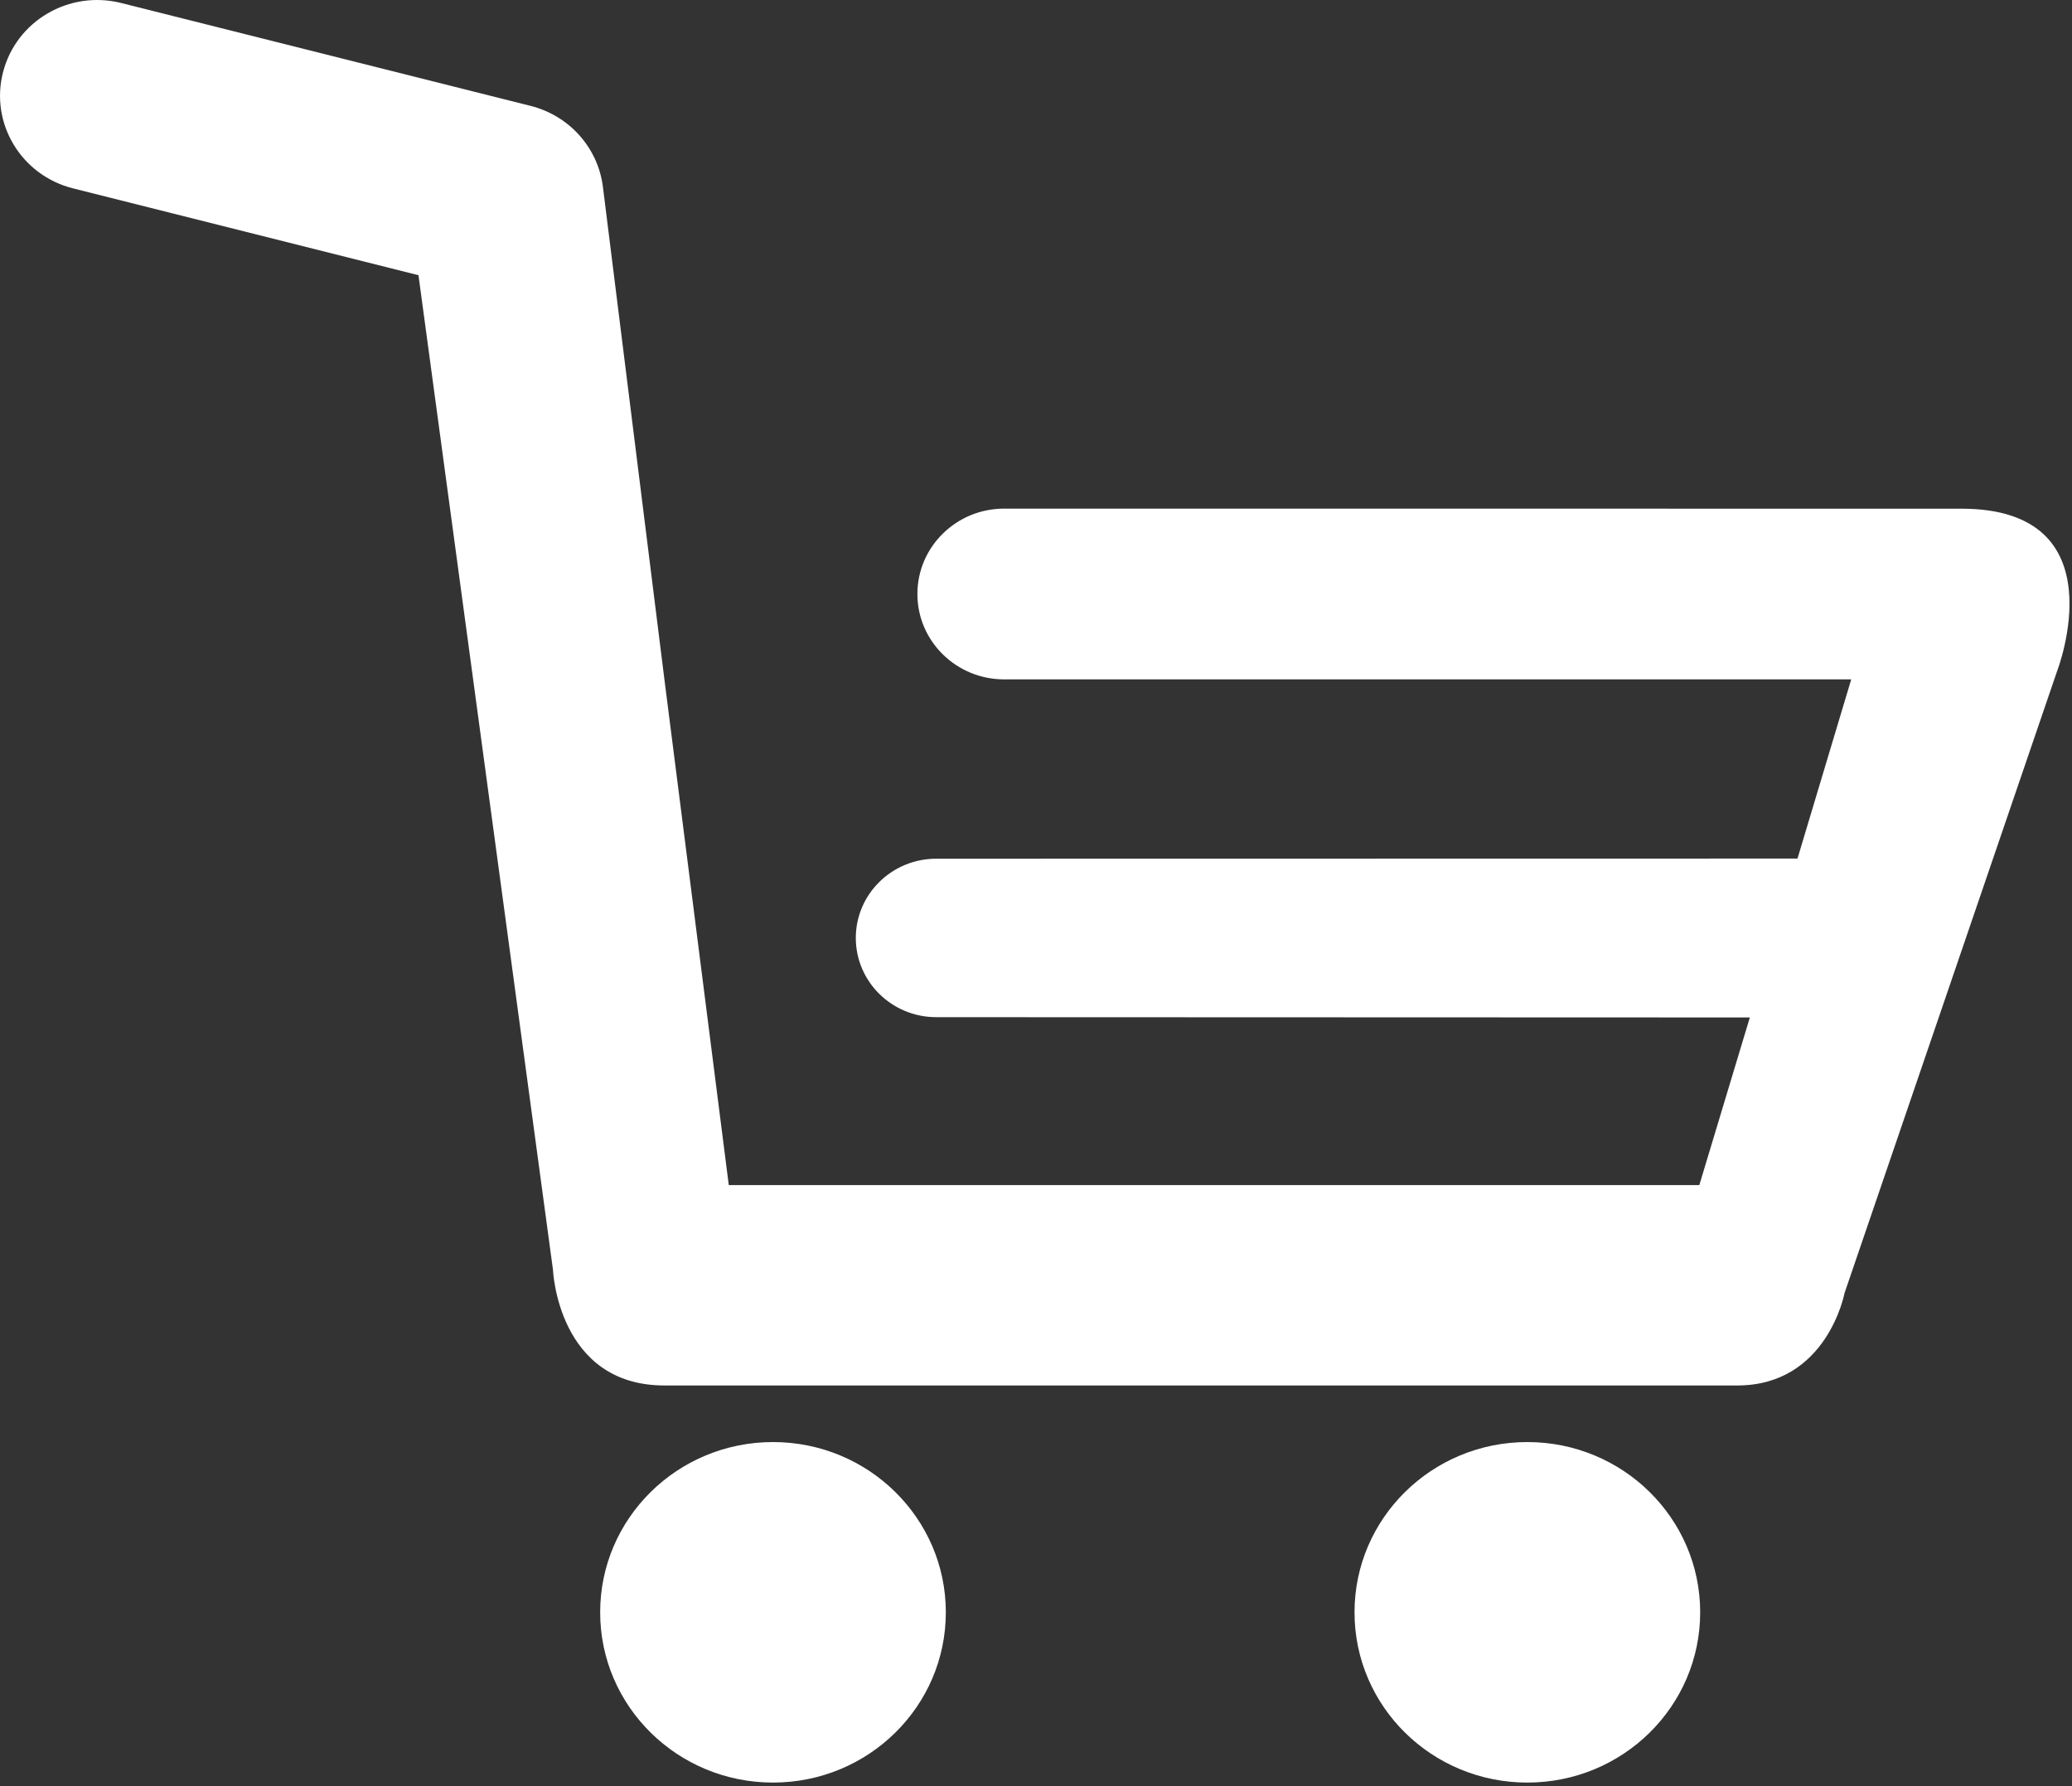
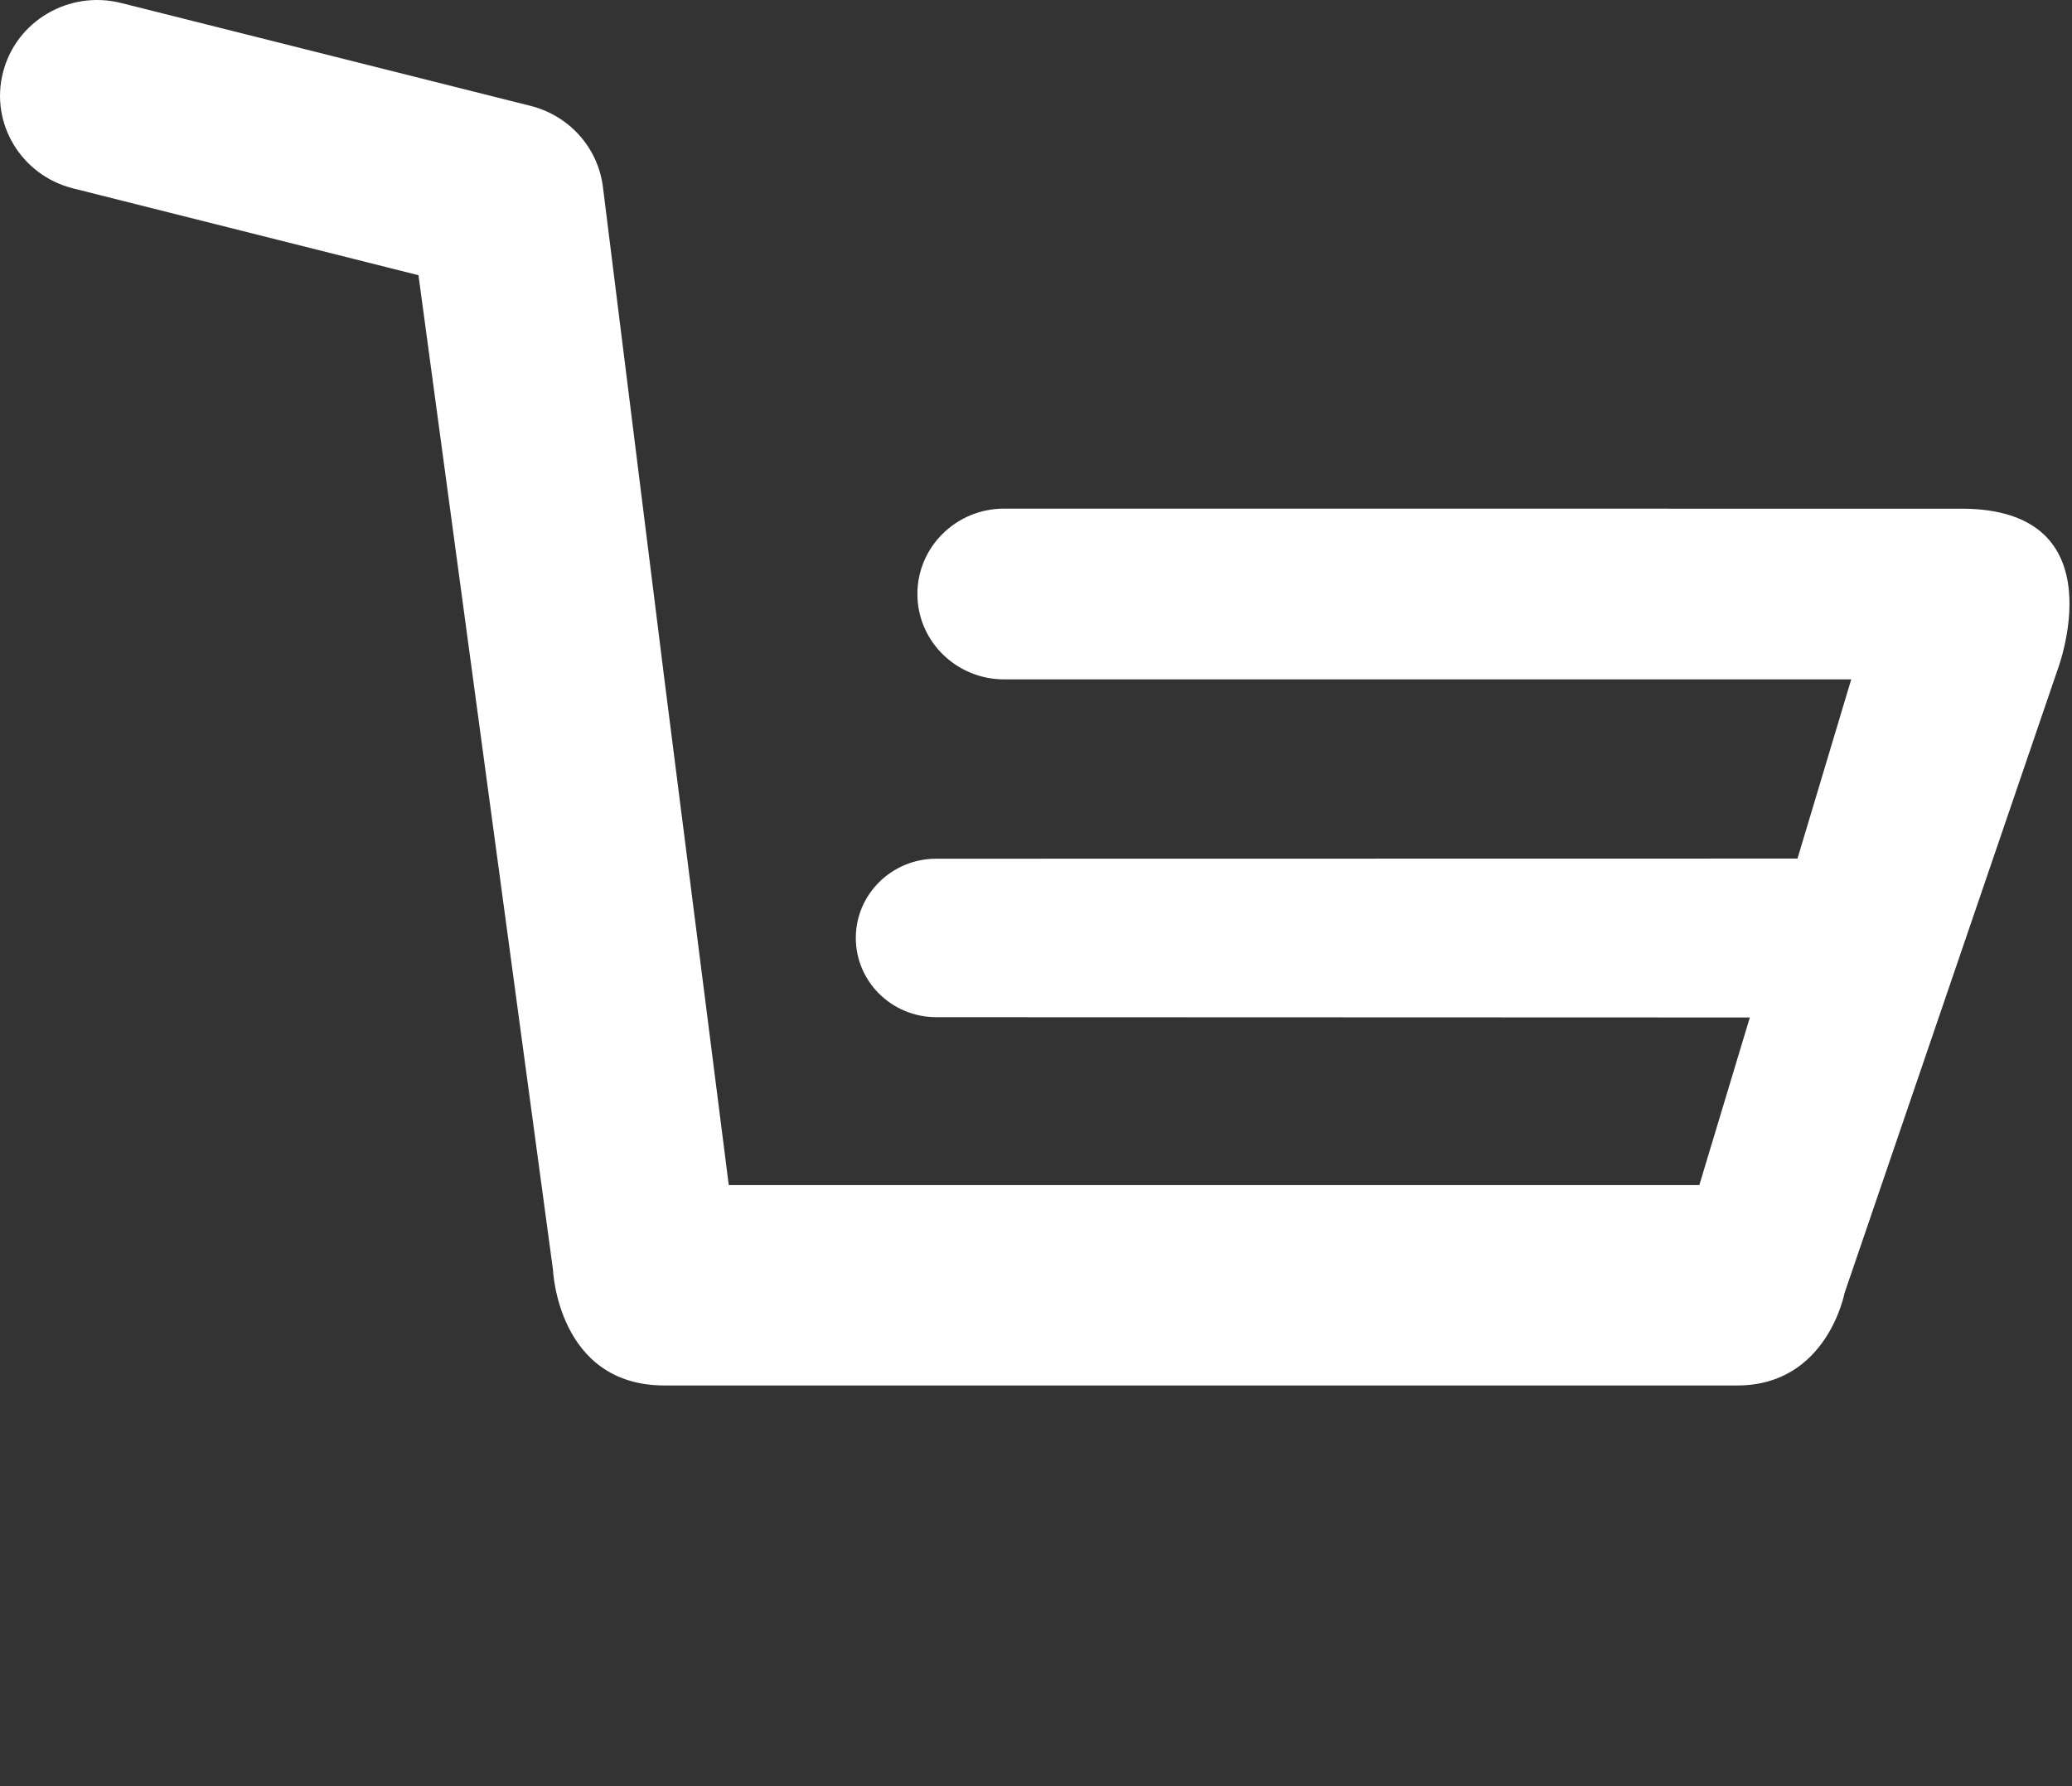
<svg xmlns="http://www.w3.org/2000/svg" width="29px" height="25px" viewBox="0 0 29 25" version="1.1">
  <rect x="0" y="0" width="29" height="25" fill="#333333" stroke="none" />
  <title>shopping-cart</title>
  <desc>Created with Sketch.</desc>
  <g id="Page-1" stroke="none" stroke-width="1" fill="none" fill-rule="evenodd">
    <g id="PUSH-VPN-REDESIGN-HOM" transform="translate(-498, -4485)" fill="#FFFFFF" fill-rule="nonzero">
      <g id="BLOCK6" transform="translate(361, 3947)">
        <g id="1" transform="translate(15, 194)">
          <g transform="translate(91, 94)" id="BUY-BUTTON">
            <g transform="translate(0, 237)">
              <g id="shopping-cart" transform="translate(31, 13)">
-                 <path d="M10.819,20.184 C9.483,20.184 8.4,21.251 8.4,22.567 C8.4,23.884 9.483,24.95 10.819,24.95 C12.155,24.95 13.238,23.884 13.238,22.567 C13.238,21.251 12.155,20.184 10.819,20.184 Z" id="Path" />
-                 <path d="M21.377,20.184 C20.04,20.184 18.958,21.251 18.958,22.567 C18.958,23.884 20.04,24.95 21.377,24.95 C22.713,24.95 23.796,23.884 23.796,22.567 C23.796,21.251 22.713,20.184 21.377,20.184 Z" id="Path" />
                <path d="M27.454,7.12 L14.054,7.119 C13.384,7.119 12.84,7.654 12.84,8.314 C12.84,8.974 13.384,9.509 14.054,9.509 L25.91,9.509 L25.158,12.017 L13.104,12.019 C12.482,12.019 11.978,12.516 11.978,13.128 C11.978,13.74 12.482,14.237 13.104,14.237 L24.491,14.241 L23.784,16.587 L10.2,16.587 L9.299,9.508 L8.438,2.612 C8.368,2.066 7.967,1.618 7.426,1.482 L1.696,0.042 C0.968,-0.141 0.228,0.292 0.043,1.009 C-0.143,1.725 0.296,2.455 1.024,2.637 L5.857,3.852 L7.739,17.769 C7.739,17.769 7.803,19.392 9.3,19.392 L24.315,19.392 C25.573,19.392 25.816,18.1 25.816,18.1 L28.792,9.392 C28.792,9.391 29.674,7.12 27.454,7.12 Z" id="Path" />
              </g>
            </g>
          </g>
        </g>
      </g>
    </g>
  </g>
</svg>